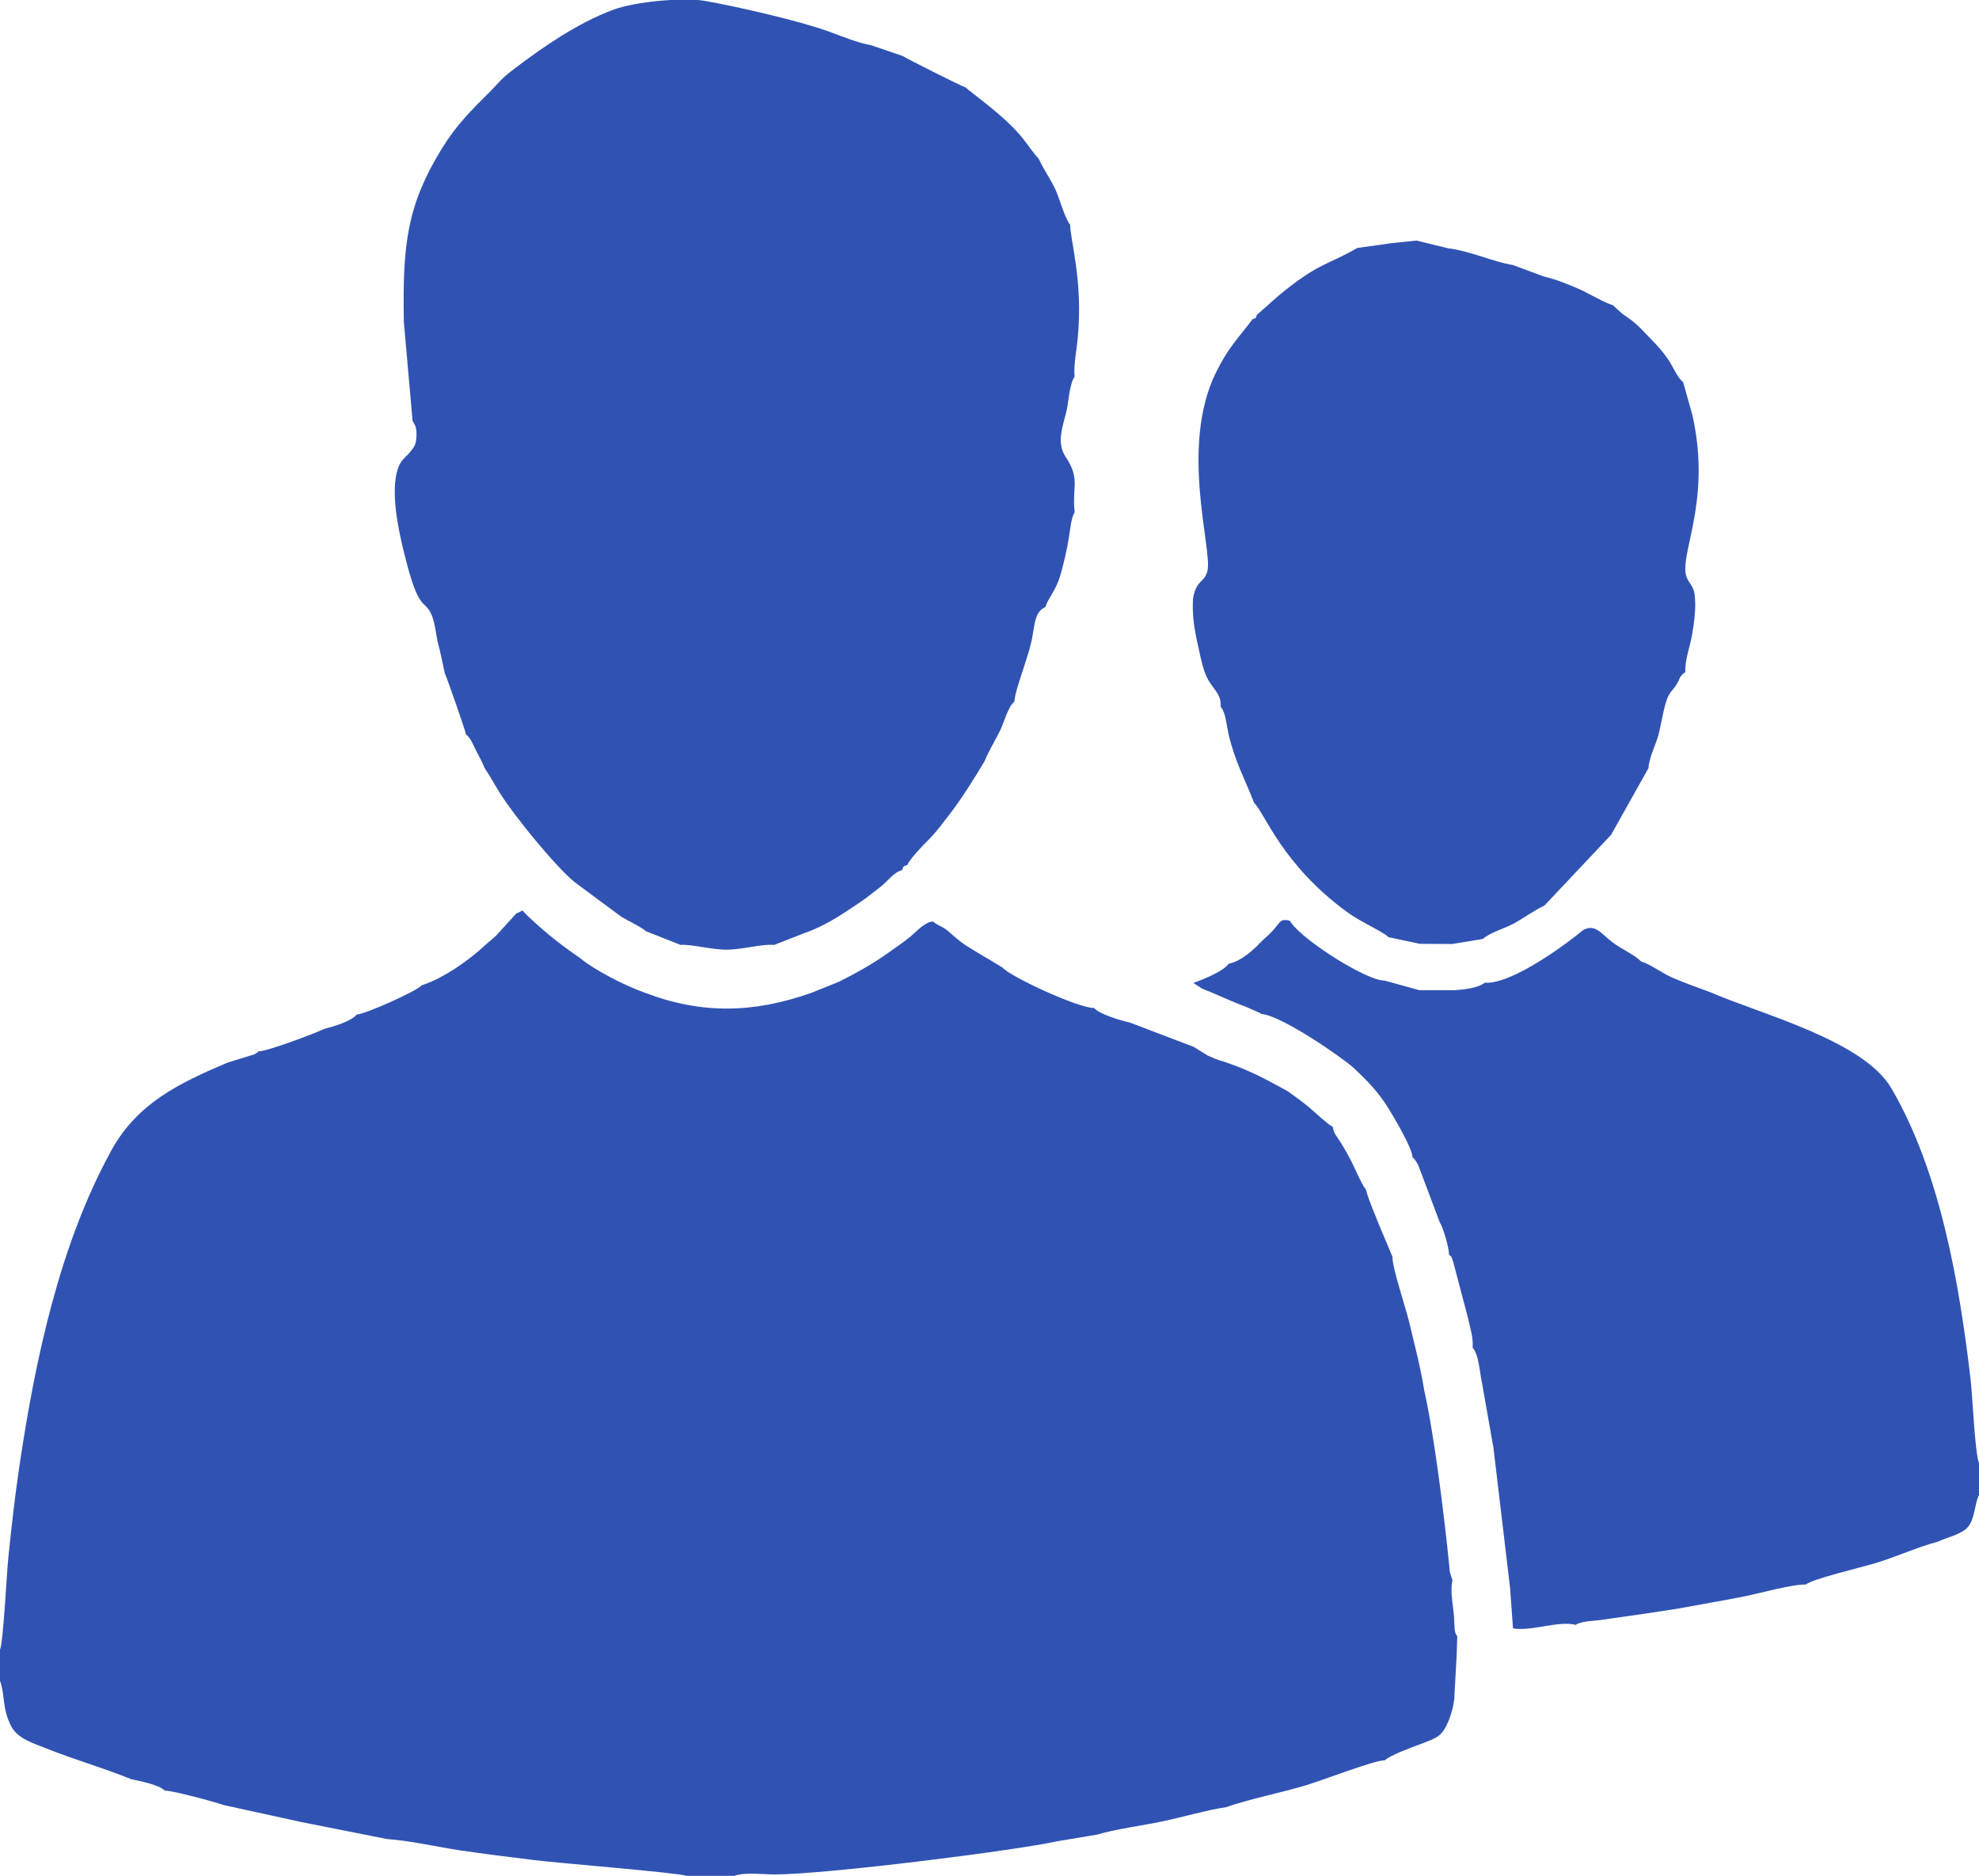
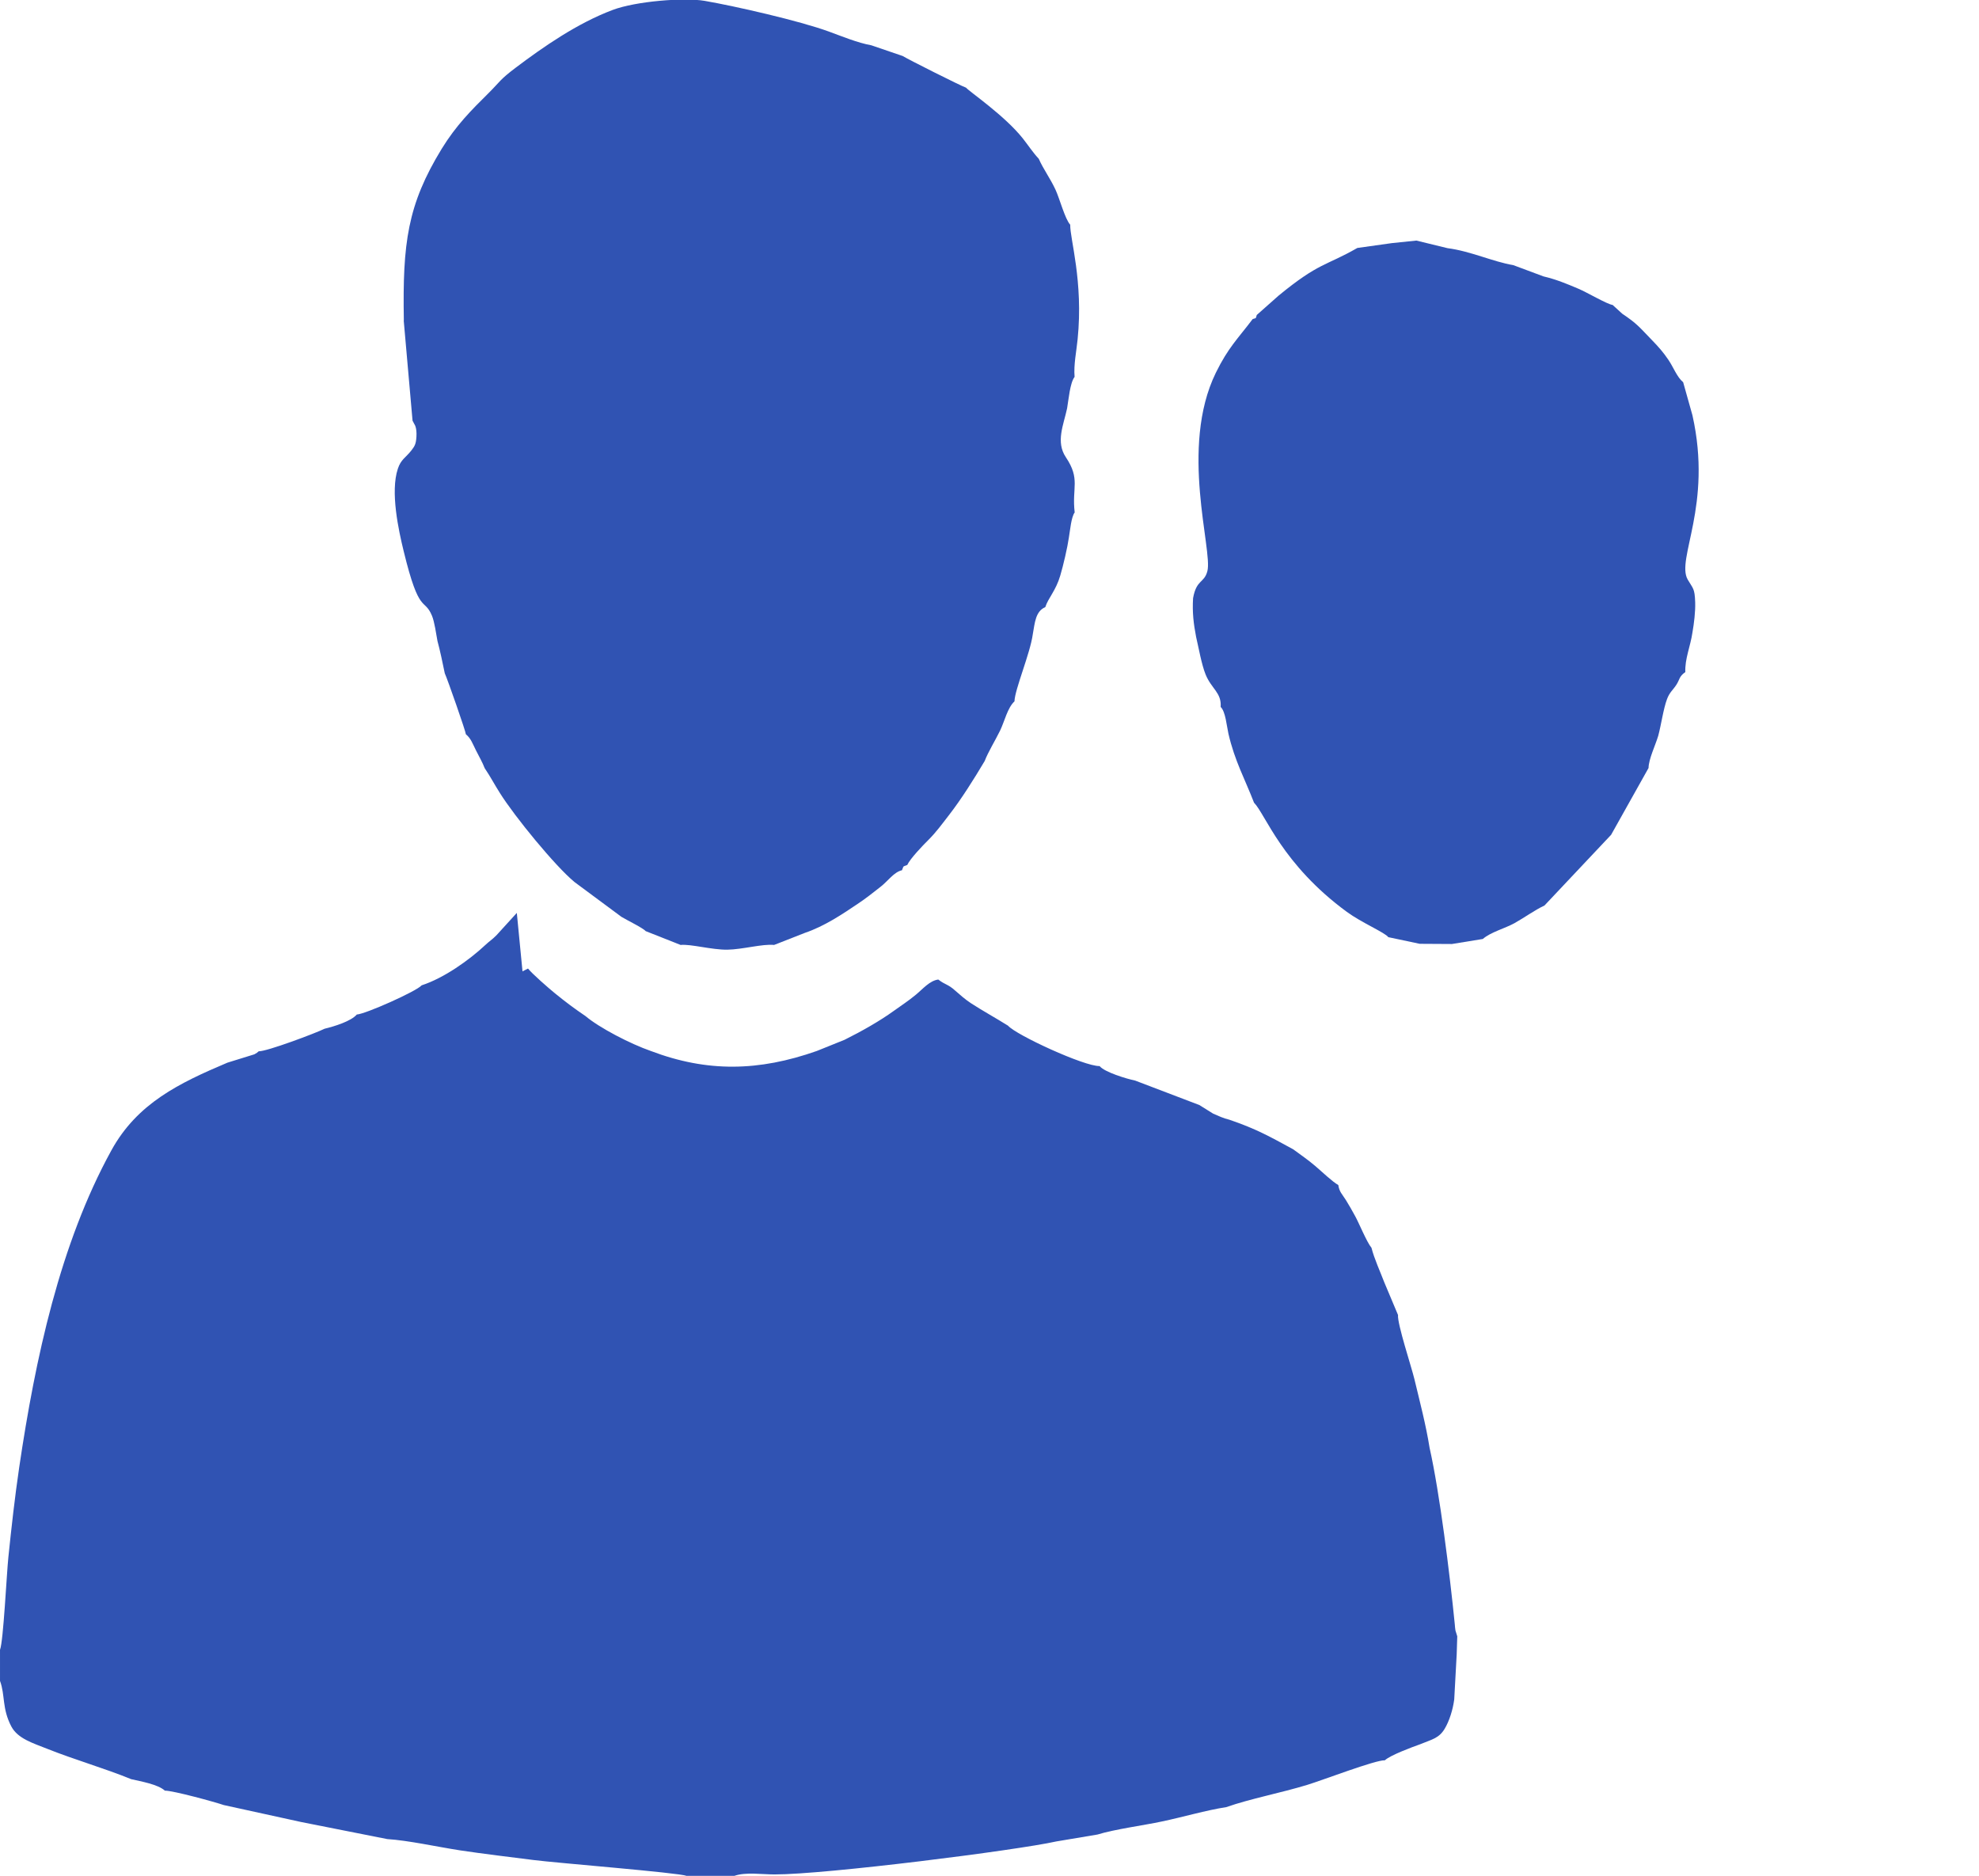
<svg xmlns="http://www.w3.org/2000/svg" xml:space="preserve" width="47.334mm" height="44.867mm" version="1.1" style="shape-rendering:geometricPrecision; text-rendering:geometricPrecision; image-rendering:optimizeQuality; fill-rule:evenodd; clip-rule:evenodd" viewBox="0 0 208.77 197.89">
  <defs>
    <style type="text/css"> .fil0 {fill:#3053B3} </style>
  </defs>
  <g id="Слой_x0020_1">
    <g id="_2759535363632">
-       <path class="fil0" d="M54.52 96.31l-2.15 2.36c-0.44,0.45 -0.73,0.61 -1.21,1.06 -1.67,1.56 -4.33,3.46 -6.68,4.22 -0.52,0.62 -5.92,3.03 -6.84,3.08 -0.61,0.71 -2.36,1.25 -3.4,1.5 -0.92,0.46 -6.11,2.41 -6.95,2.38 -0.18,0.16 -0.16,0.15 -0.46,0.32l-2.84 0.88c-5.08,2.15 -9.51,4.28 -12.24,9.25 -5.43,9.87 -8.03,21.99 -9.72,33.41 -0.47,3.19 -0.82,6.34 -1.15,9.53 -0.18,1.7 -0.52,8.84 -0.88,9.75l0 3.28c0.56,1.52 0.19,2.9 1.2,4.82 0.68,1.28 2.29,1.75 3.79,2.35 2.91,1.16 6.04,2.05 8.85,3.2 0.99,0.23 2.82,0.54 3.55,1.21 0.87,-0.01 5.32,1.21 6.21,1.52l8.17 1.79 9.08 1.8c2.23,0.14 5.28,0.82 7.68,1.19 2.59,0.39 5.19,0.69 7.76,1.02 2.3,0.3 15.35,1.34 16.12,1.67l5.06 0c1.19,-0.42 2.9,-0.15 4.23,-0.15 5.39,0.01 25.52,-2.54 29.73,-3.48l4.35 -0.73c1.76,-0.55 4.94,-0.98 6.76,-1.37 2.26,-0.47 4.67,-1.19 6.82,-1.52 2.53,-0.89 5.81,-1.51 8.55,-2.35 1.61,-0.49 7.21,-2.64 8.18,-2.59 0.59,-0.55 2.93,-1.41 3.69,-1.68 1.21,-0.51 2.01,-0.61 2.63,-1.66 0.48,-0.81 0.85,-1.96 1,-3.08l0.26 -4.76 0.06 -1.9c-0.34,-0.48 -0.25,-0.75 -0.32,-1.51 -0.01,-1.41 -0.5,-3.14 -0.18,-4.43 -0.03,-0.06 -0.06,-0.14 -0.08,-0.19l-0.19 -0.61c-0.03,-0.17 -0.06,-0.46 -0.07,-0.65 -0.53,-5.33 -1.59,-13.86 -2.66,-18.63 -0.38,-2.4 -1.04,-4.9 -1.6,-7.24 -0.3,-1.26 -1.82,-5.85 -1.73,-6.77l-1.45 -3.45c-0.43,-1.13 -1.06,-2.49 -1.35,-3.64 -0.49,-0.58 -1.33,-2.63 -1.7,-3.3 -0.34,-0.63 -0.67,-1.2 -0.99,-1.72 -0.42,-0.67 -0.7,-0.87 -0.81,-1.6 -0.63,-0.35 -1.75,-1.43 -2.41,-1.99 -0.84,-0.72 -1.56,-1.19 -2.35,-1.78 -2.48,-1.35 -3.89,-2.15 -6.73,-3.12 -0.63,-0.15 -1.16,-0.4 -1.71,-0.64l-1.46 -0.91 -6.77 -2.58c-0.89,-0.18 -3.24,-0.89 -3.75,-1.53 -1.62,0.04 -8.81,-3.28 -9.66,-4.26 -1.24,-0.78 -2.75,-1.61 -3.91,-2.37 -0.61,-0.4 -1.15,-0.88 -1.64,-1.31 -0.82,-0.74 -1.03,-0.59 -1.81,-1.19 -0.91,0.12 -1.62,0.99 -2.35,1.59 -0.87,0.72 -1.38,1.02 -2.36,1.73 -1.44,1.04 -3.33,2.12 -5.18,3.04l-2.93 1.18c-6.11,2.15 -11.54,2.26 -17.5,0 -2.16,-0.75 -5.42,-2.44 -6.89,-3.68 -1.25,-0.85 -2.05,-1.45 -3.22,-2.4 -0.69,-0.56 -2.43,-2.08 -2.85,-2.62l-0.58 0.3z" />
+       <path class="fil0" d="M54.52 96.31l-2.15 2.36c-0.44,0.45 -0.73,0.61 -1.21,1.06 -1.67,1.56 -4.33,3.46 -6.68,4.22 -0.52,0.62 -5.92,3.03 -6.84,3.08 -0.61,0.71 -2.36,1.25 -3.4,1.5 -0.92,0.46 -6.11,2.41 -6.95,2.38 -0.18,0.16 -0.16,0.15 -0.46,0.32l-2.84 0.88c-5.08,2.15 -9.51,4.28 -12.24,9.25 -5.43,9.87 -8.03,21.99 -9.72,33.41 -0.47,3.19 -0.82,6.34 -1.15,9.53 -0.18,1.7 -0.52,8.84 -0.88,9.75l0 3.28c0.56,1.52 0.19,2.9 1.2,4.82 0.68,1.28 2.29,1.75 3.79,2.35 2.91,1.16 6.04,2.05 8.85,3.2 0.99,0.23 2.82,0.54 3.55,1.21 0.87,-0.01 5.32,1.21 6.21,1.52l8.17 1.79 9.08 1.8c2.23,0.14 5.28,0.82 7.68,1.19 2.59,0.39 5.19,0.69 7.76,1.02 2.3,0.3 15.35,1.34 16.12,1.67l5.06 0c1.19,-0.42 2.9,-0.15 4.23,-0.15 5.39,0.01 25.52,-2.54 29.73,-3.48l4.35 -0.73c1.76,-0.55 4.94,-0.98 6.76,-1.37 2.26,-0.47 4.67,-1.19 6.82,-1.52 2.53,-0.89 5.81,-1.51 8.55,-2.35 1.61,-0.49 7.21,-2.64 8.18,-2.59 0.59,-0.55 2.93,-1.41 3.69,-1.68 1.21,-0.51 2.01,-0.61 2.63,-1.66 0.48,-0.81 0.85,-1.96 1,-3.08l0.26 -4.76 0.06 -1.9l-0.19 -0.61c-0.03,-0.17 -0.06,-0.46 -0.07,-0.65 -0.53,-5.33 -1.59,-13.86 -2.66,-18.63 -0.38,-2.4 -1.04,-4.9 -1.6,-7.24 -0.3,-1.26 -1.82,-5.85 -1.73,-6.77l-1.45 -3.45c-0.43,-1.13 -1.06,-2.49 -1.35,-3.64 -0.49,-0.58 -1.33,-2.63 -1.7,-3.3 -0.34,-0.63 -0.67,-1.2 -0.99,-1.72 -0.42,-0.67 -0.7,-0.87 -0.81,-1.6 -0.63,-0.35 -1.75,-1.43 -2.41,-1.99 -0.84,-0.72 -1.56,-1.19 -2.35,-1.78 -2.48,-1.35 -3.89,-2.15 -6.73,-3.12 -0.63,-0.15 -1.16,-0.4 -1.71,-0.64l-1.46 -0.91 -6.77 -2.58c-0.89,-0.18 -3.24,-0.89 -3.75,-1.53 -1.62,0.04 -8.81,-3.28 -9.66,-4.26 -1.24,-0.78 -2.75,-1.61 -3.91,-2.37 -0.61,-0.4 -1.15,-0.88 -1.64,-1.31 -0.82,-0.74 -1.03,-0.59 -1.81,-1.19 -0.91,0.12 -1.62,0.99 -2.35,1.59 -0.87,0.72 -1.38,1.02 -2.36,1.73 -1.44,1.04 -3.33,2.12 -5.18,3.04l-2.93 1.18c-6.11,2.15 -11.54,2.26 -17.5,0 -2.16,-0.75 -5.42,-2.44 -6.89,-3.68 -1.25,-0.85 -2.05,-1.45 -3.22,-2.4 -0.69,-0.56 -2.43,-2.08 -2.85,-2.62l-0.58 0.3z" />
      <path class="fil0" d="M42.59 33.82l0.93 10.56 0.2 0.38c0,0 0.27,0.33 0.21,1.32 -0.05,0.79 -0.19,0.99 -0.54,1.45 -0.58,0.74 -1.1,0.94 -1.42,1.92 -0.81,2.43 0.07,6.48 0.62,8.72 1.66,6.83 2.15,4.81 2.98,6.79 0.27,0.66 0.43,1.86 0.58,2.67 0.26,0.94 0.56,2.38 0.77,3.4 0.29,0.63 2.21,6.13 2.23,6.44 0.52,0.42 0.69,0.95 1.06,1.69 0.35,0.7 0.68,1.25 0.92,1.88 0.61,0.9 1.03,1.72 1.61,2.63 1.57,2.5 5.82,7.69 7.86,9.38l4.95 3.67c0.59,0.36 2.3,1.19 2.56,1.51l3.69 1.46c1.08,-0.11 3.27,0.52 4.93,0.5 1.59,-0.02 3.71,-0.63 4.93,-0.5l3.24 -1.27c2.07,-0.7 3.95,-1.97 5.53,-3.03 0.99,-0.66 1.57,-1.14 2.47,-1.84 0.75,-0.58 1.41,-1.56 2.25,-1.74 0.22,-0.52 0.04,-0.34 0.56,-0.56 0.29,-0.64 1.61,-2.03 2.24,-2.65 0.8,-0.8 1.38,-1.6 2.16,-2.61 1.31,-1.69 2.61,-3.76 3.77,-5.71 0.36,-0.95 1.08,-2.1 1.62,-3.2 0.49,-1.02 0.78,-2.4 1.52,-3.09 0.03,-1.25 1.65,-5.03 1.93,-7.07 0.22,-1.22 0.28,-2.42 1.32,-2.87 0.31,-0.97 1.11,-1.72 1.58,-3.33 0.32,-1.07 0.76,-2.97 0.91,-4.02 0.13,-0.75 0.24,-2.14 0.61,-2.64 -0.31,-2.64 0.63,-3.49 -0.93,-5.82 -1.09,-1.62 -0.24,-3.42 0.13,-5.16 0.16,-0.92 0.3,-2.68 0.79,-3.32 -0.11,-1.28 0.2,-2.72 0.32,-3.97 0.62,-6.13 -0.82,-10.61 -0.78,-12.08 -0.56,-0.62 -1.11,-2.74 -1.55,-3.69 -0.57,-1.23 -1.28,-2.16 -1.77,-3.27 -0.65,-0.7 -1.13,-1.45 -1.67,-2.13 -1.93,-2.44 -5.64,-4.94 -6,-5.37 -0.56,-0.19 -6.22,-3.04 -6.68,-3.34l-3.31 -1.13c-1.45,-0.26 -3.11,-0.95 -4.48,-1.45 -3.12,-1.14 -9.88,-2.68 -13.11,-3.24 -2.16,-0.37 -7.27,0.04 -9.7,0.96 -3.73,1.4 -7.31,3.89 -10.24,6.1 -1.67,1.26 -1.61,1.43 -2.81,2.63 -1.92,1.9 -3.47,3.46 -4.98,5.91 -3.62,5.92 -4.14,9.95 -4,18.09z" />
-       <path class="fil0" d="M129.64 101.64c-0.54,0.83 -2.74,1.7 -3.75,2.06l0.88 0.57c0.33,0.16 0.6,0.24 0.96,0.4 0.61,0.26 1.27,0.54 1.85,0.8 0.63,0.26 1.25,0.53 1.84,0.74l1.47 0.65c0.03,-0.05 0.1,0.07 0.15,0.11 2.06,0.1 8.66,4.66 9.8,5.73 1.4,1.32 2.57,2.5 3.66,4.28 0.53,0.86 2.47,4.09 2.51,5.12 0.27,0.22 0.14,0.09 0.36,0.41 0.17,0.24 0.1,0.15 0.26,0.45l2.24 5.96c0.36,0.55 1,2.7 0.99,3.44 0.42,0.44 0.1,-0.12 0.44,0.76l1.53 5.79c0.23,1.12 0.61,2.12 0.52,3.26 0.67,0.76 0.74,2.61 1,3.78l1.2 6.81 1.75 14.75 0.31 4.28c1.99,0.33 4.81,-0.84 6.62,-0.37 0.24,-0.14 -0.01,-0.07 0.58,-0.24 0.3,-0.08 0.31,-0.08 0.6,-0.12 0.39,-0.06 0.97,-0.09 1.41,-0.15l4.77 -0.68 3.4 -0.52c2.25,-0.42 4.55,-0.81 6.82,-1.25 1.59,-0.31 5.43,-1.38 6.7,-1.29 0.49,-0.54 5.91,-1.84 7.1,-2.19 2.38,-0.7 4.73,-1.8 6.81,-2.33 0.78,-0.39 2.53,-0.78 3.17,-1.54 0.77,-0.92 0.7,-2.43 1.18,-3.39l0 -3.36c-0.43,-1.07 -0.68,-7.08 -0.89,-8.87 -1.2,-10.22 -3.22,-21.9 -8.36,-30.69 -2.94,-5.03 -13.71,-7.79 -19.12,-10.13 -1.42,-0.53 -2.57,-0.93 -3.95,-1.52 -1.14,-0.49 -2.33,-1.42 -3.34,-1.73 -0.82,-0.81 -2.01,-1.24 -3.07,-2.06 -1.18,-0.91 -1.75,-1.92 -3.04,-1.24 -1.48,1.26 -7.5,5.78 -10.37,5.55 -0.74,0.6 -2.32,0.73 -3.24,0.8l-3.63 0 -3.69 -1.02c-1.81,0.05 -8.39,-4.08 -9.85,-6.08l-0.16 -0.24c-1.01,-0.23 -0.99,0.13 -1.71,0.96 -0.57,0.65 -0.89,0.82 -1.38,1.34 -0.71,0.75 -2.03,1.97 -3.33,2.24z" />
      <path class="fil0" d="M146.82 25.65l-3.63 0.51c-3.37,1.93 -4.01,1.5 -8.31,5.03l-2.3 2.04c-0.14,0.42 -0.01,0.29 -0.43,0.43 -1.58,2.09 -2.58,3 -3.89,5.67 -3.86,7.91 -0.31,18.72 -0.89,20.92 -0.34,1.3 -1.15,0.85 -1.51,2.86 -0.09,1.5 0.05,2.67 0.32,4.08 0.27,1.15 0.57,2.89 1,3.96 0.62,1.53 1.7,1.92 1.59,3.43 0.52,0.49 0.64,2.03 0.82,2.82 0.66,2.87 1.74,4.79 2.7,7.28 1.21,1.23 2.95,6.5 9.79,11.52 1.57,1.15 4,2.17 4.38,2.67l3.31 0.7 3.4 0.02 3.26 -0.53c0.79,-0.71 2.35,-1.12 3.34,-1.67 1.09,-0.61 2.13,-1.38 3.16,-1.86l7.03 -7.46 3.95 -7.05c0.01,-0.93 0.71,-2.36 1.02,-3.39 0.32,-1.19 0.54,-2.84 0.93,-3.88 0.27,-0.72 0.6,-0.92 0.98,-1.5 0.38,-0.58 0.27,-0.87 0.95,-1.35 -0.06,-1.39 0.54,-2.72 0.75,-4.17 0.17,-0.98 0.32,-2.18 0.29,-3.19 -0.05,-1.5 -0.23,-1.43 -0.79,-2.4 -1.25,-2.17 2.64,-7.79 0.5,-17.33l-0.98 -3.49c-0.65,-0.53 -1.03,-1.59 -1.55,-2.35 -0.56,-0.83 -1.05,-1.38 -1.75,-2.1 -1.32,-1.36 -1.54,-1.71 -3.12,-2.77l-1.02 -0.93c-0.58,-0.07 -2.7,-1.33 -3.61,-1.71 -1.2,-0.51 -2.35,-0.99 -3.68,-1.3l-3.19 -1.19c-2.12,-0.35 -4.51,-1.48 -6.94,-1.79l-3.28 -0.8 -2.62 0.27z" />
    </g>
  </g>
</svg>